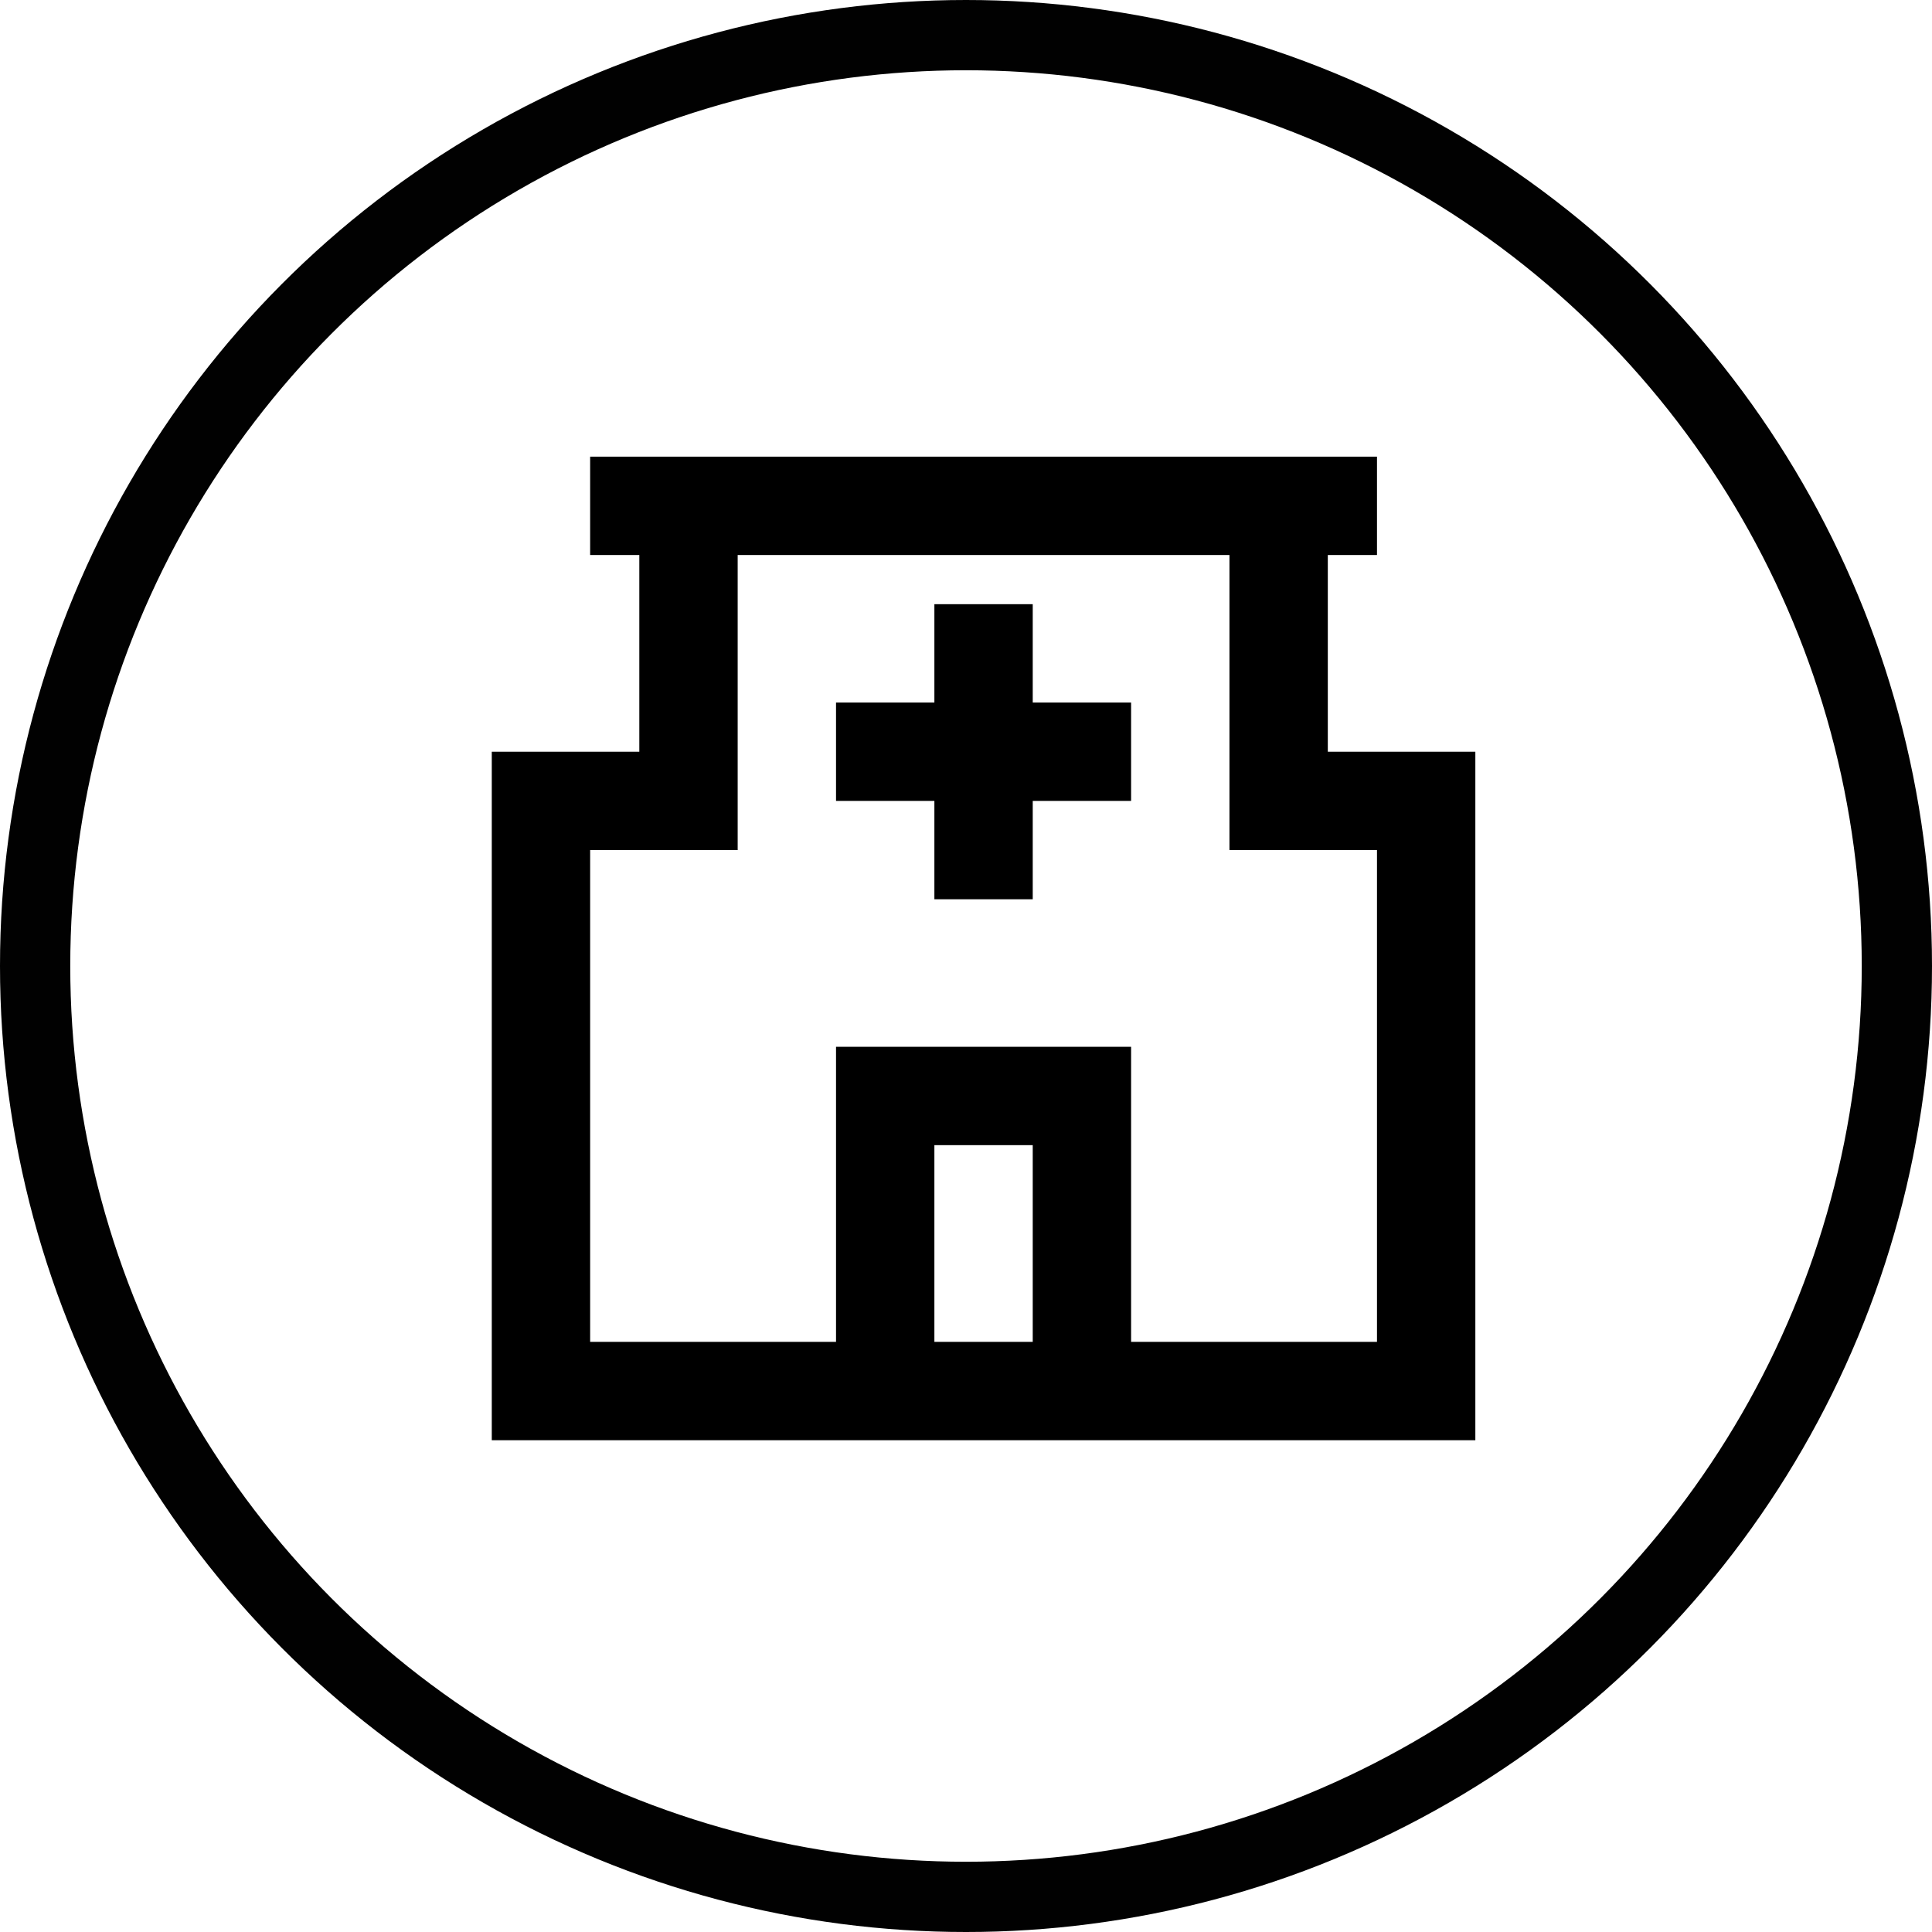
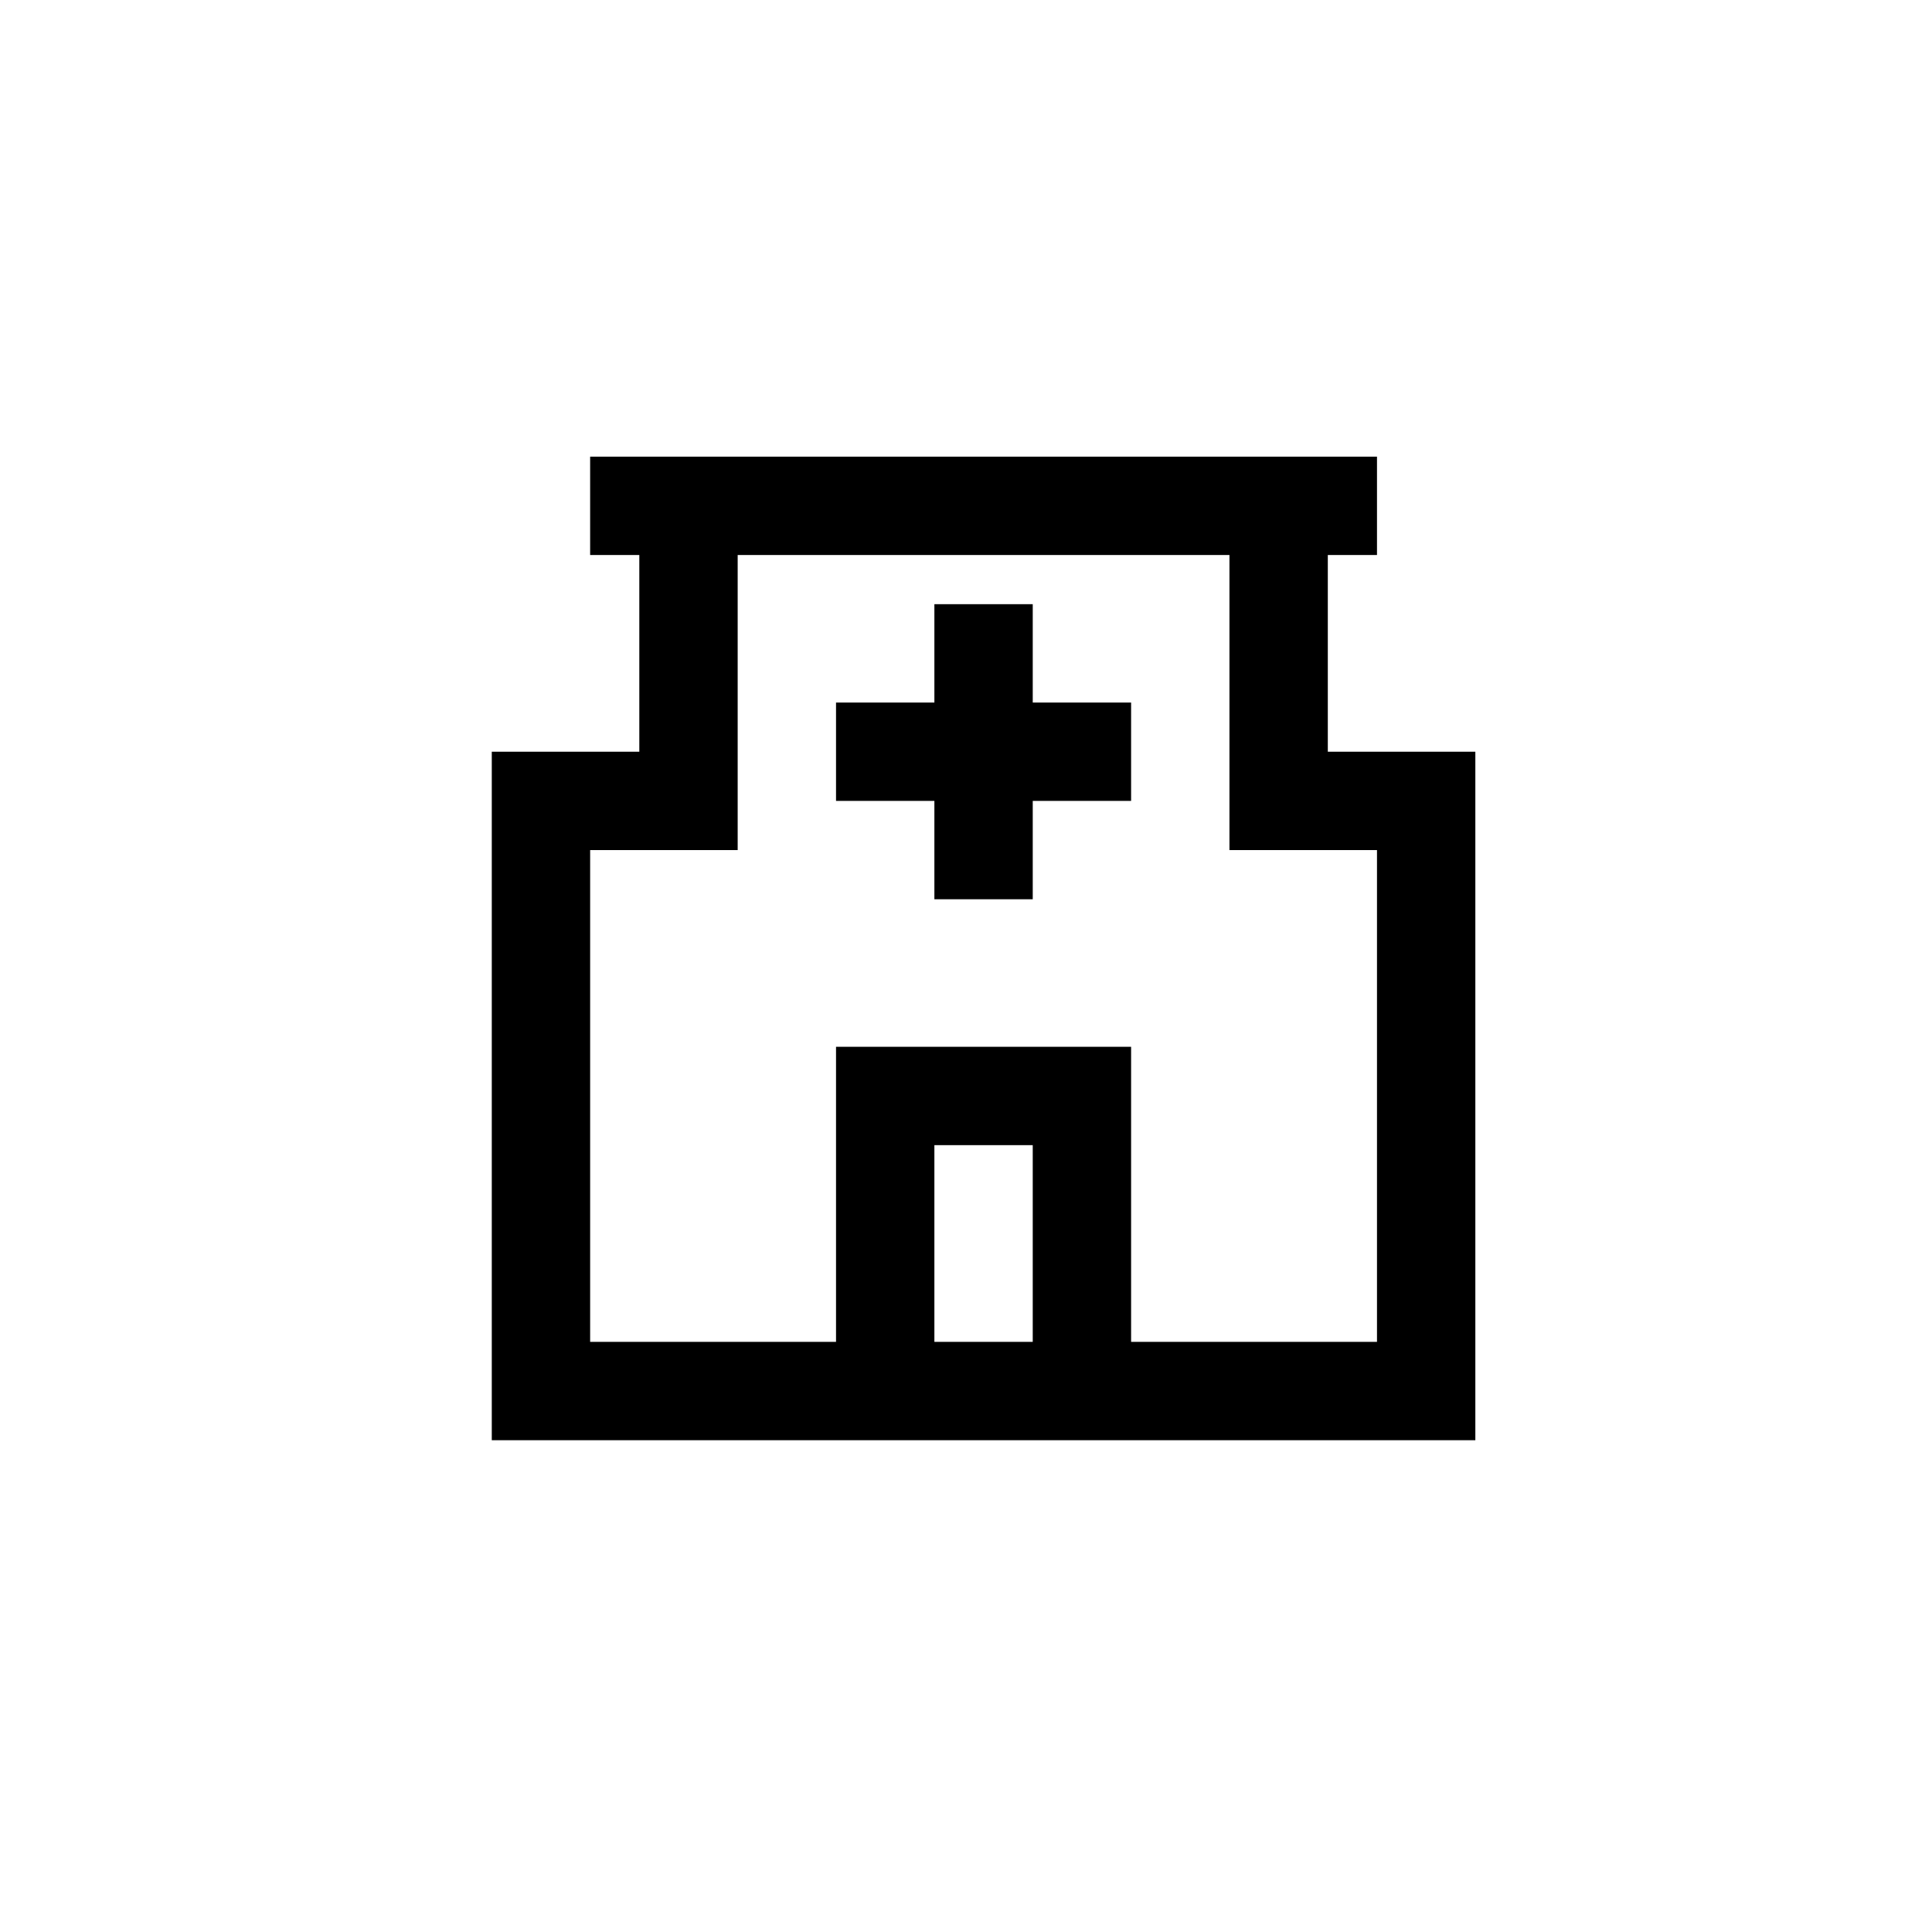
<svg xmlns="http://www.w3.org/2000/svg" width="55" height="55" viewBox="0 0 55 55" fill="none">
-   <circle cx="27.5" cy="27.5" r="26.5" stroke="#010101" stroke-width="2" />
  <path d="M16.8 13H39.2V15.8H37.8V21.4H42V41H14V21.4H18.2V15.8H16.8V13ZM21 15.8V24.2H16.8V38.2H23.8V29.8H32.2V38.2H39.2V24.2H35V15.8H21ZM29.4 38.2V32.6H26.6V38.2H29.4ZM29.4 17.2V20H32.2V22.8H29.4V25.6H26.6V22.8H23.8V20H26.6V17.2H29.4Z" fill="black" />
</svg>